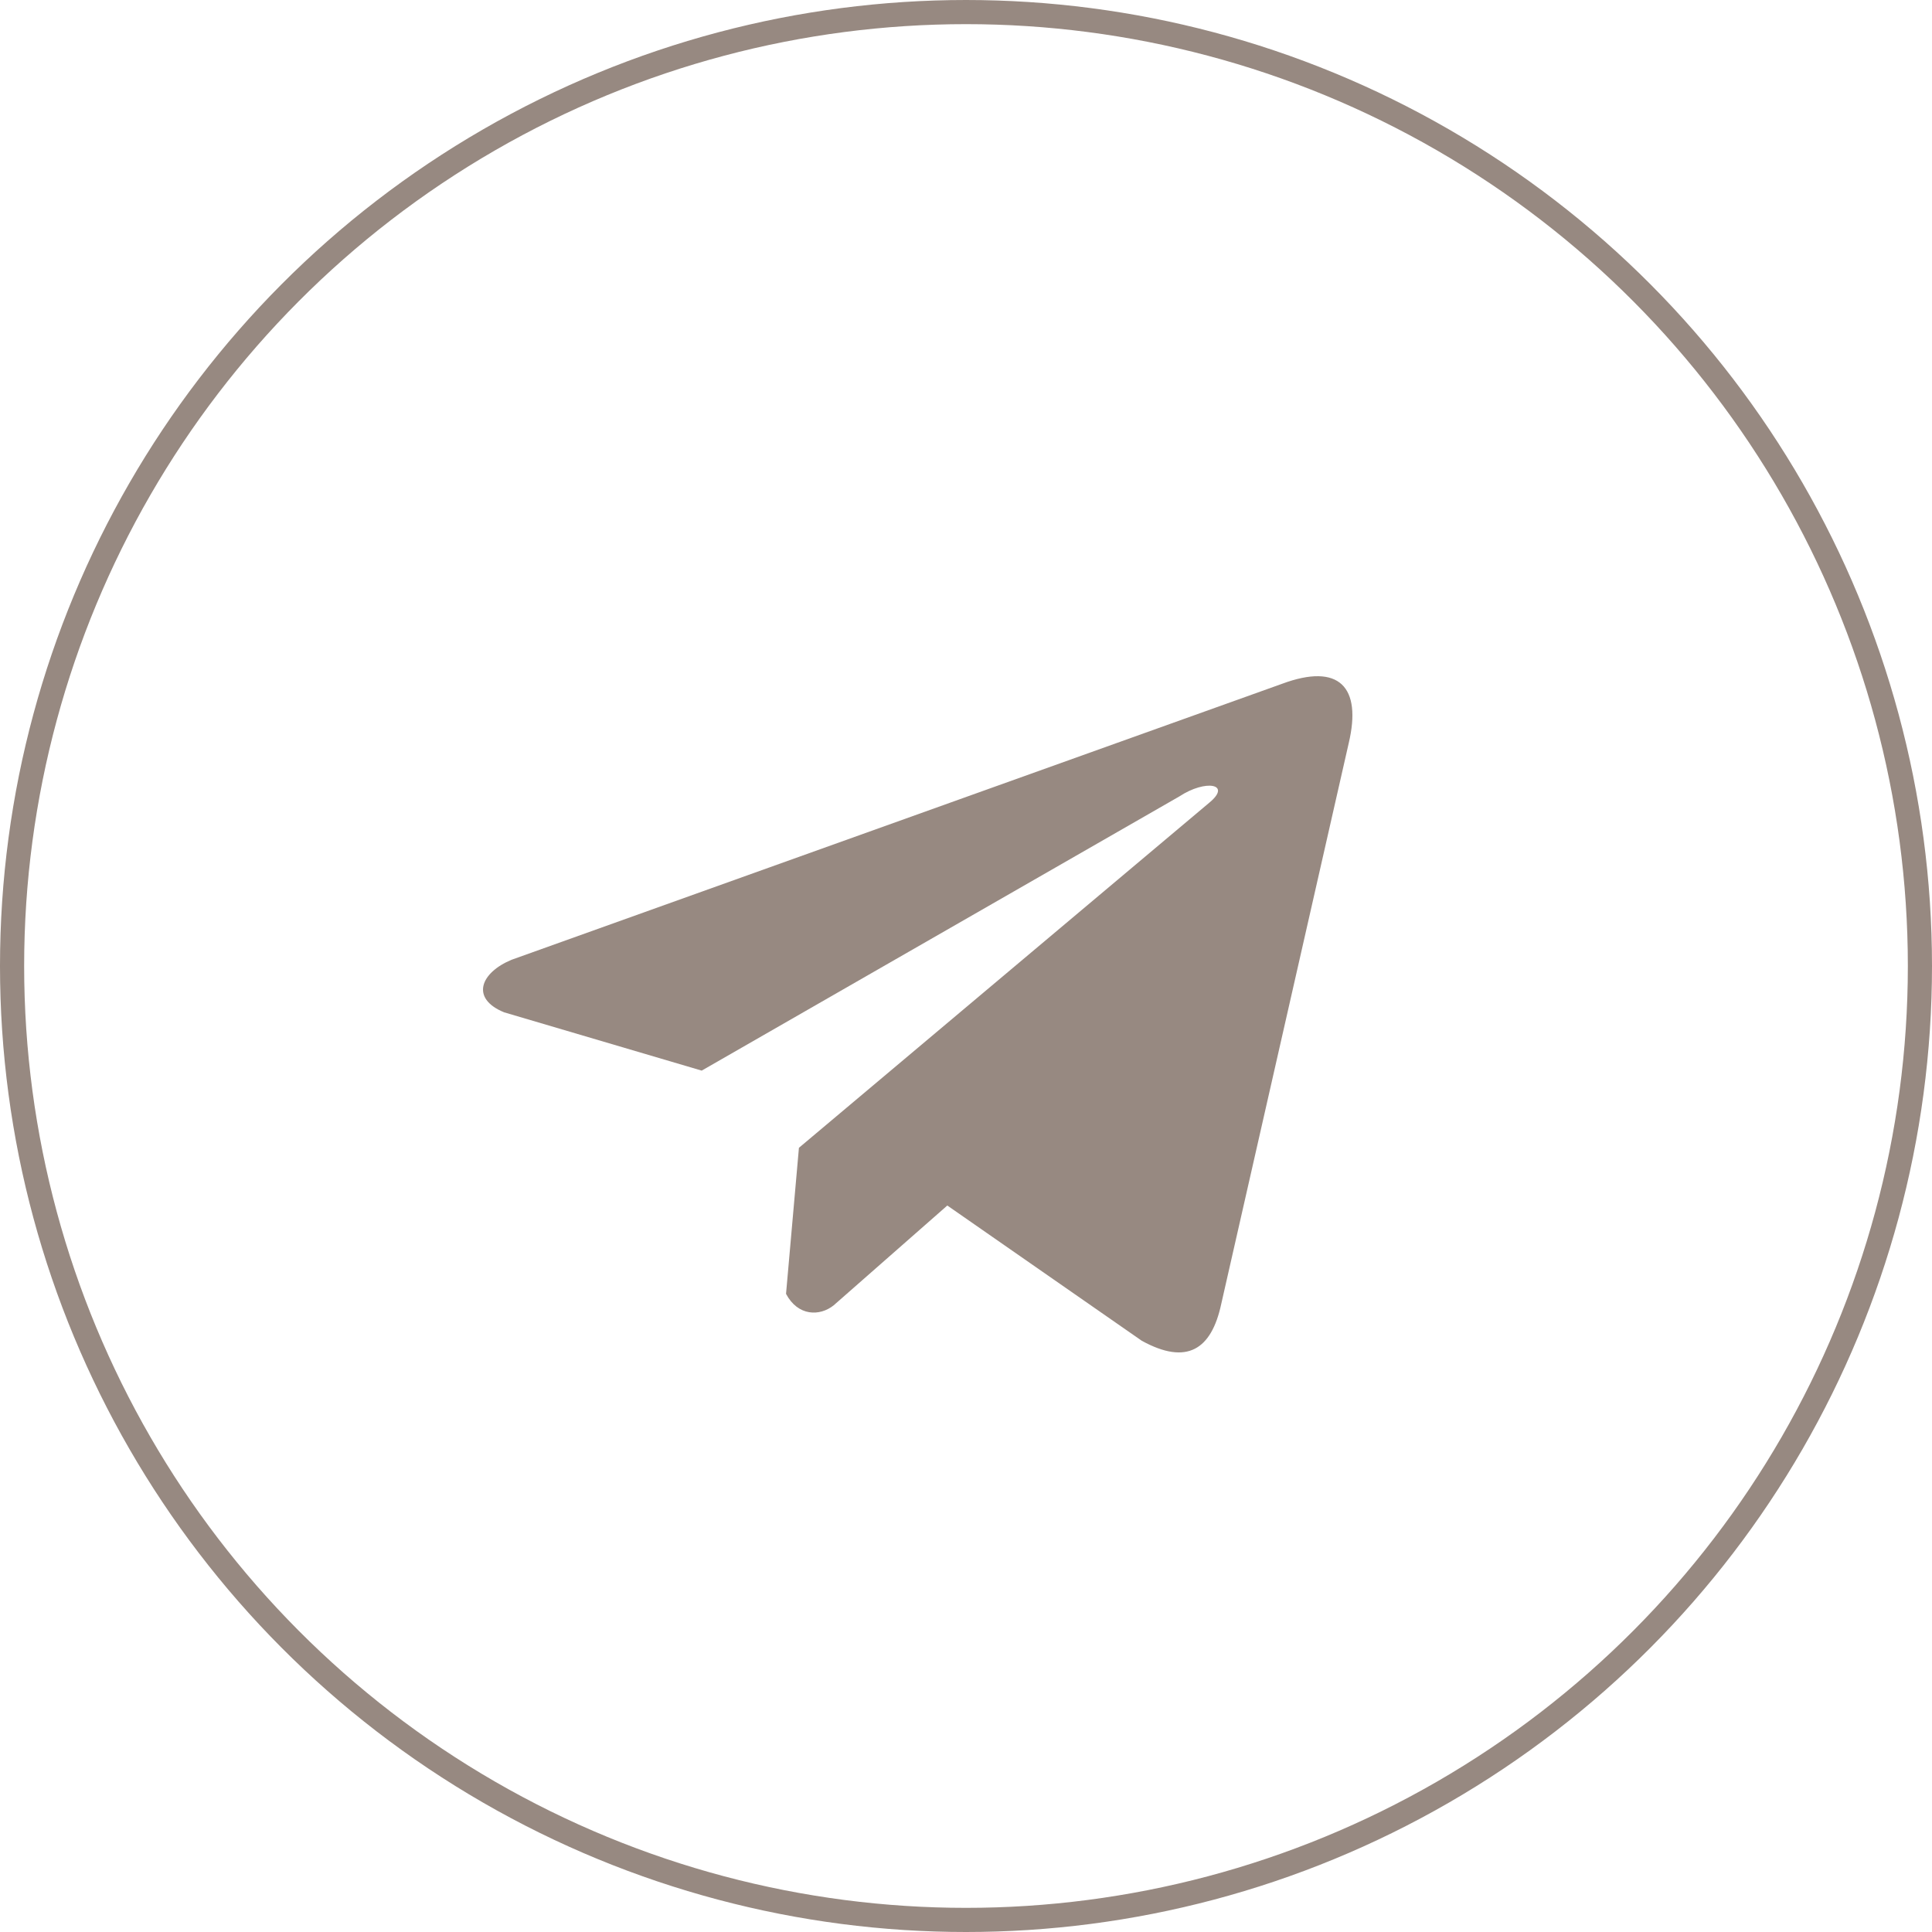
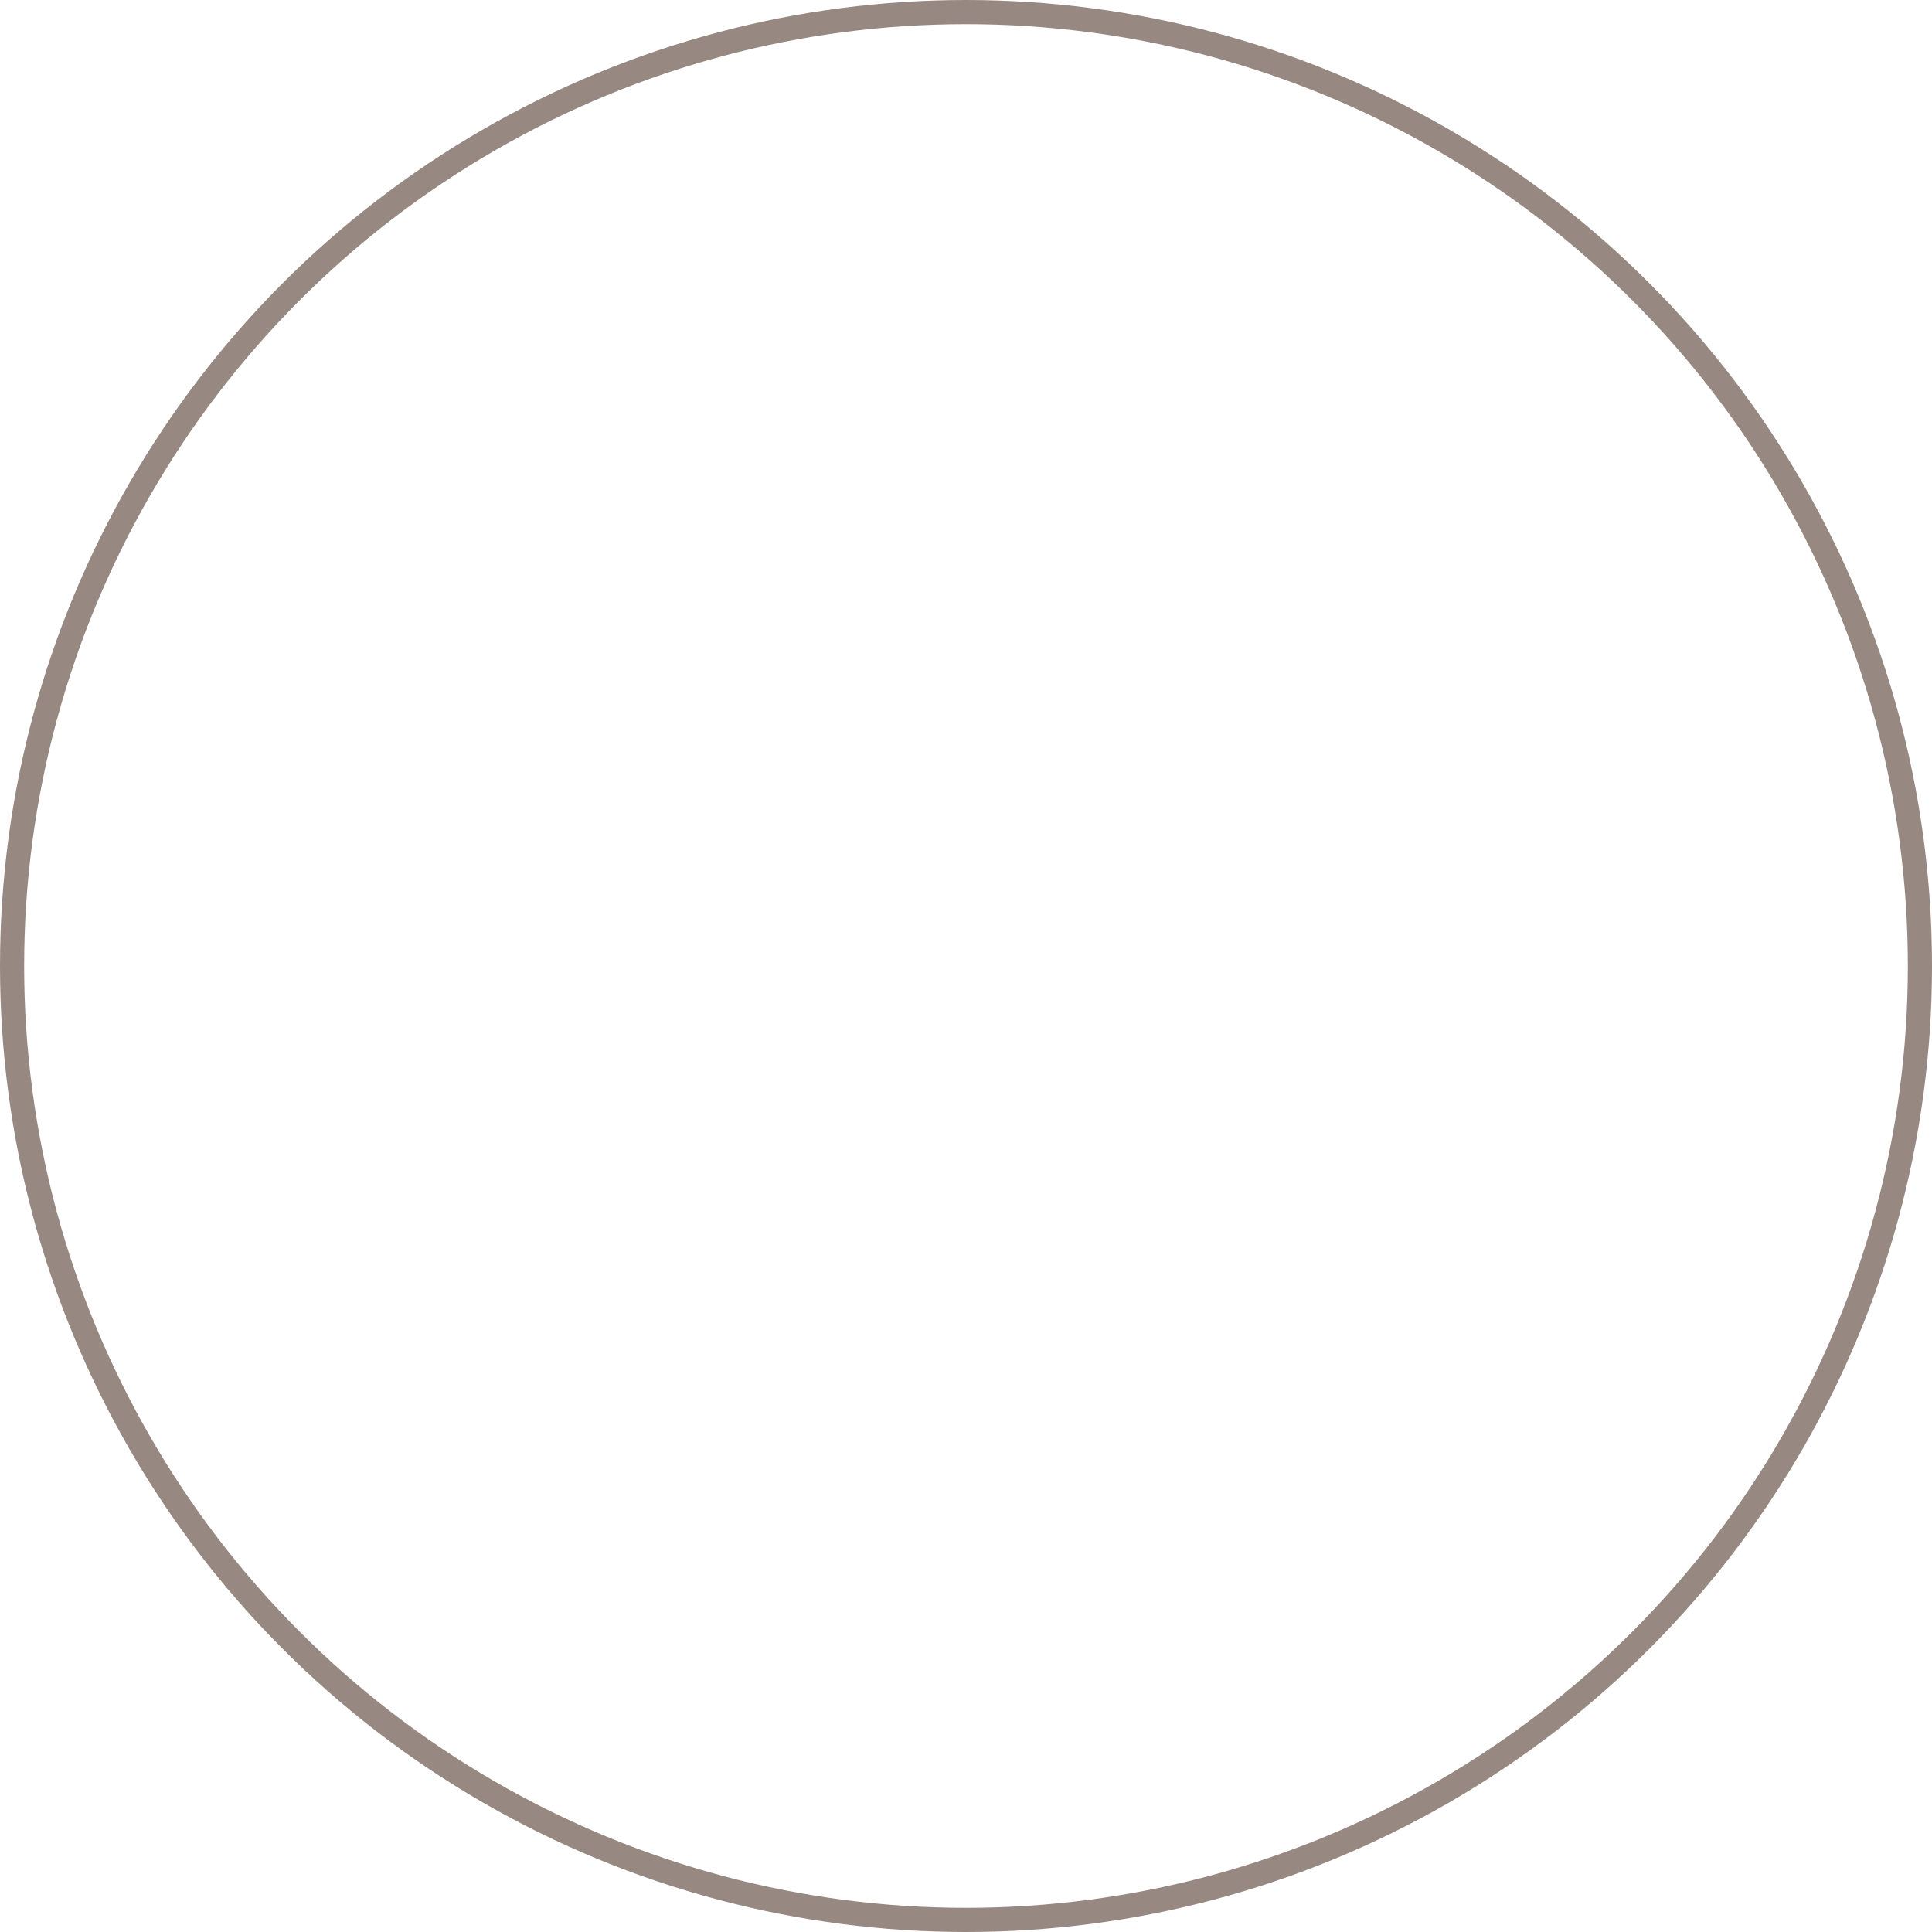
<svg xmlns="http://www.w3.org/2000/svg" width="40" height="40" viewBox="0 0 40 40" fill="none">
  <circle cx="20" cy="20" r="19.75" stroke="#978981" stroke-width="0.5" />
-   <path d="M26.539 14.159L10.592 19.871C9.95 20.137 9.733 20.67 10.437 20.959L14.528 22.166L24.419 16.488C24.96 16.132 25.512 16.227 25.037 16.619L16.541 23.764L16.274 26.788C16.521 27.254 16.974 27.256 17.262 27.024L19.613 24.959L23.639 27.759C24.574 28.273 25.082 27.941 25.284 26.999L27.924 15.386C28.198 14.226 27.73 13.715 26.539 14.159Z" fill="#978981" />
</svg>